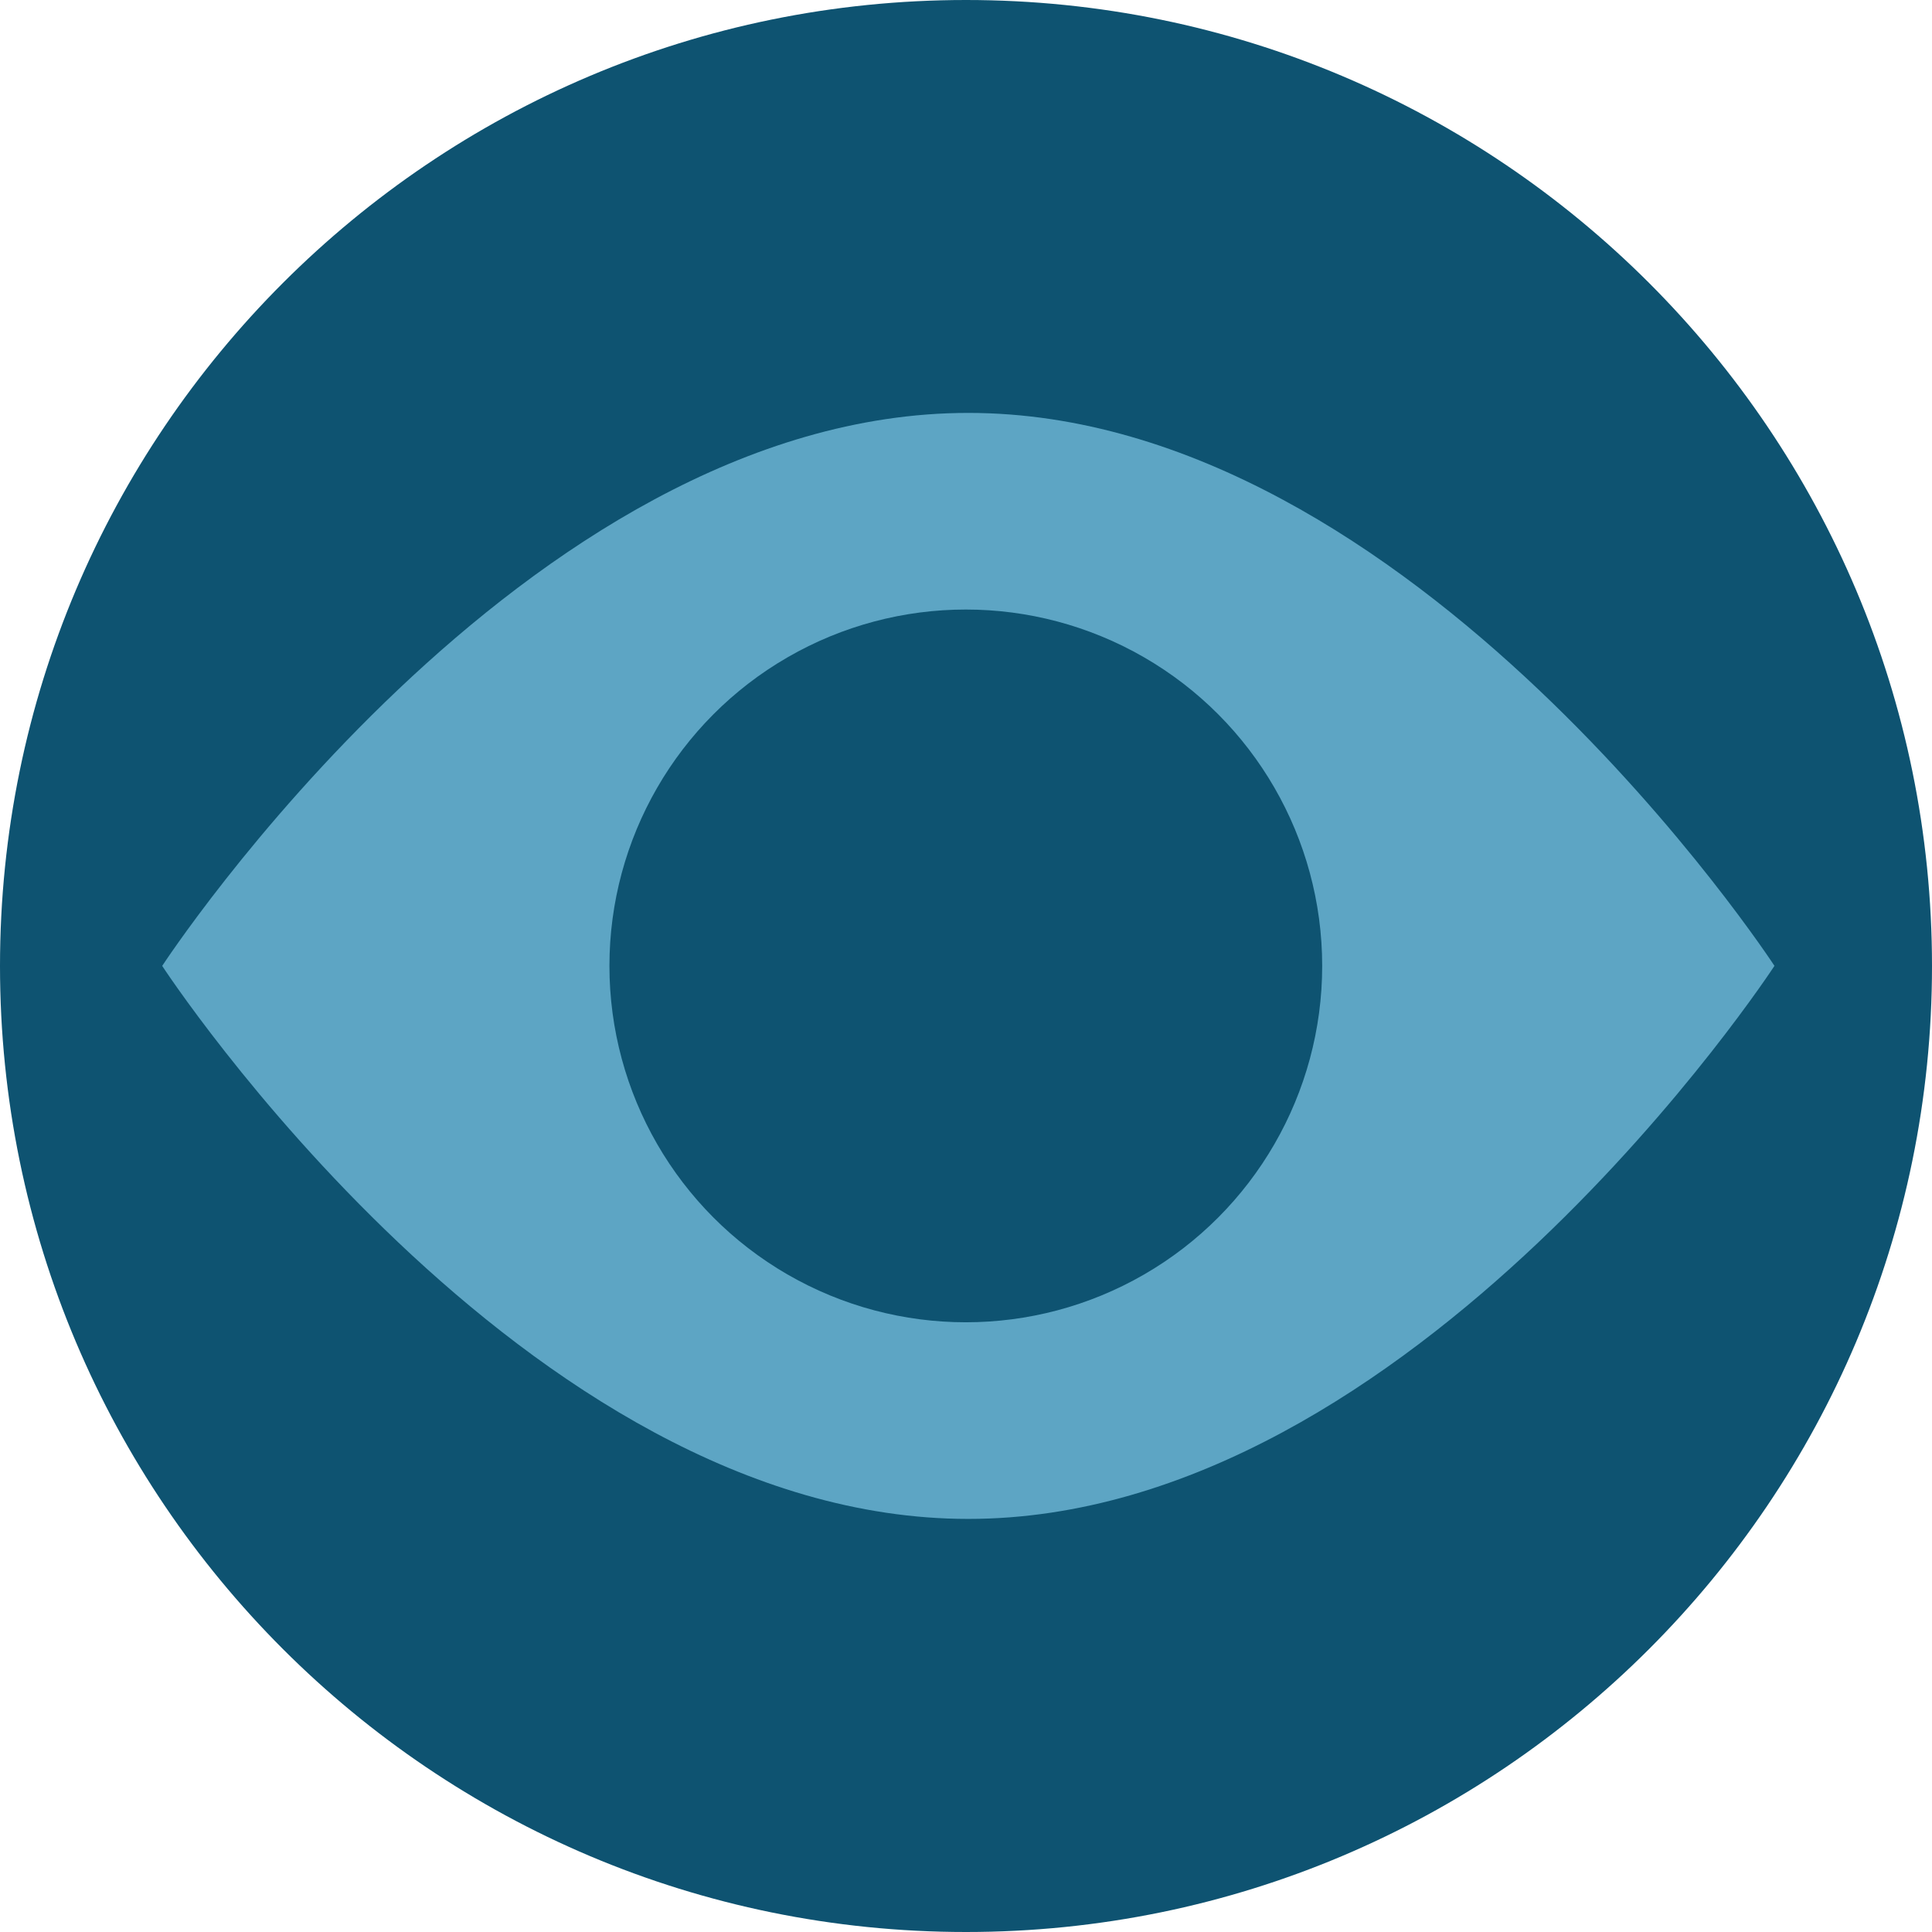
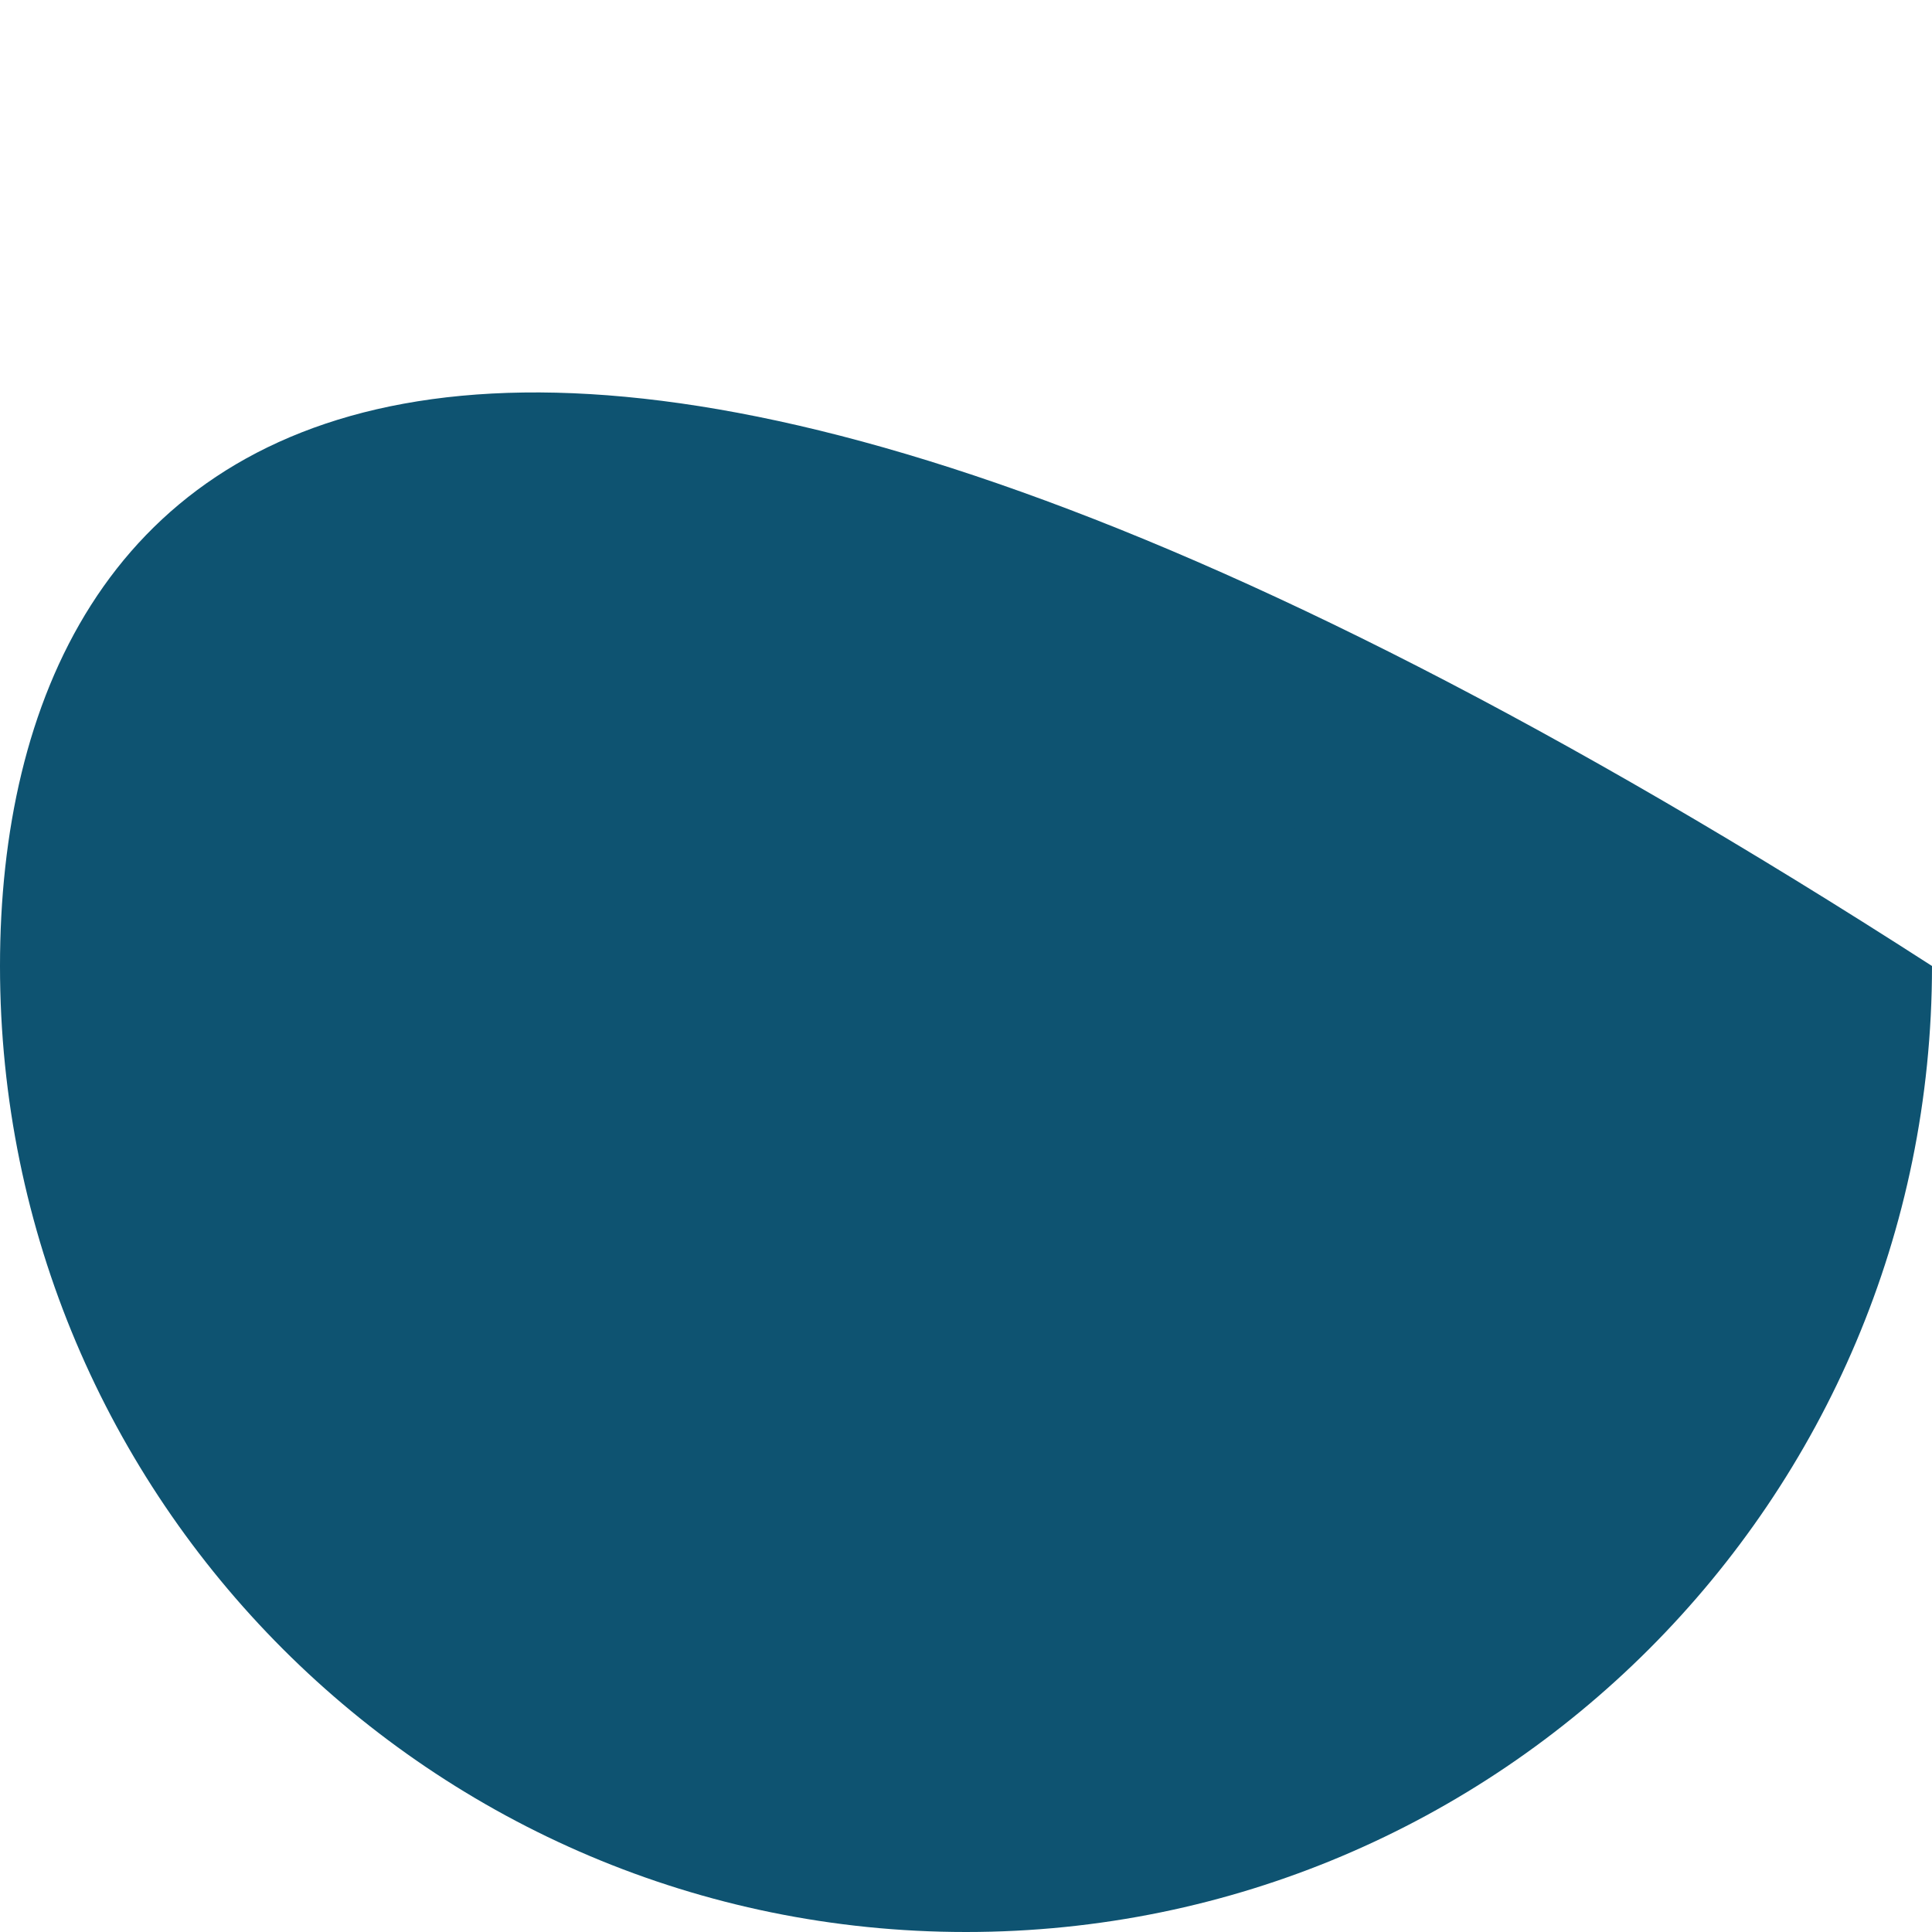
<svg xmlns="http://www.w3.org/2000/svg" fill="none" viewBox="0 0 122 122" height="122" width="122">
  <g clip-path="url(#clip0_5292_28035)">
-     <path fill="#0E5371" d="M61 122C94.689 122 122 94.689 122 61C122 27.311 94.689 0 61 0C27.311 0 0 27.311 0 61C0 94.689 27.311 122 61 122Z" />
-     <path fill="#5DA5C4" d="M112.05 60.994C112.05 60.994 89.259 95.915 61.145 95.915C33.031 95.915 10.242 60.994 10.242 60.994C10.242 60.994 33.034 26.074 61.148 26.074C89.262 26.074 112.054 60.994 112.054 60.994H112.05Z" />
+     <path fill="#0E5371" d="M61 122C94.689 122 122 94.689 122 61C27.311 0 0 27.311 0 61C0 94.689 27.311 122 61 122Z" />
    <circle fill="#0E5371" r="22.504" cy="60.994" cx="60.988" />
  </g>
  <defs>
    <clipPath id="clip0_5292_28035">
      <rect fill="white" height="122" width="122" />
    </clipPath>
  </defs>
</svg>